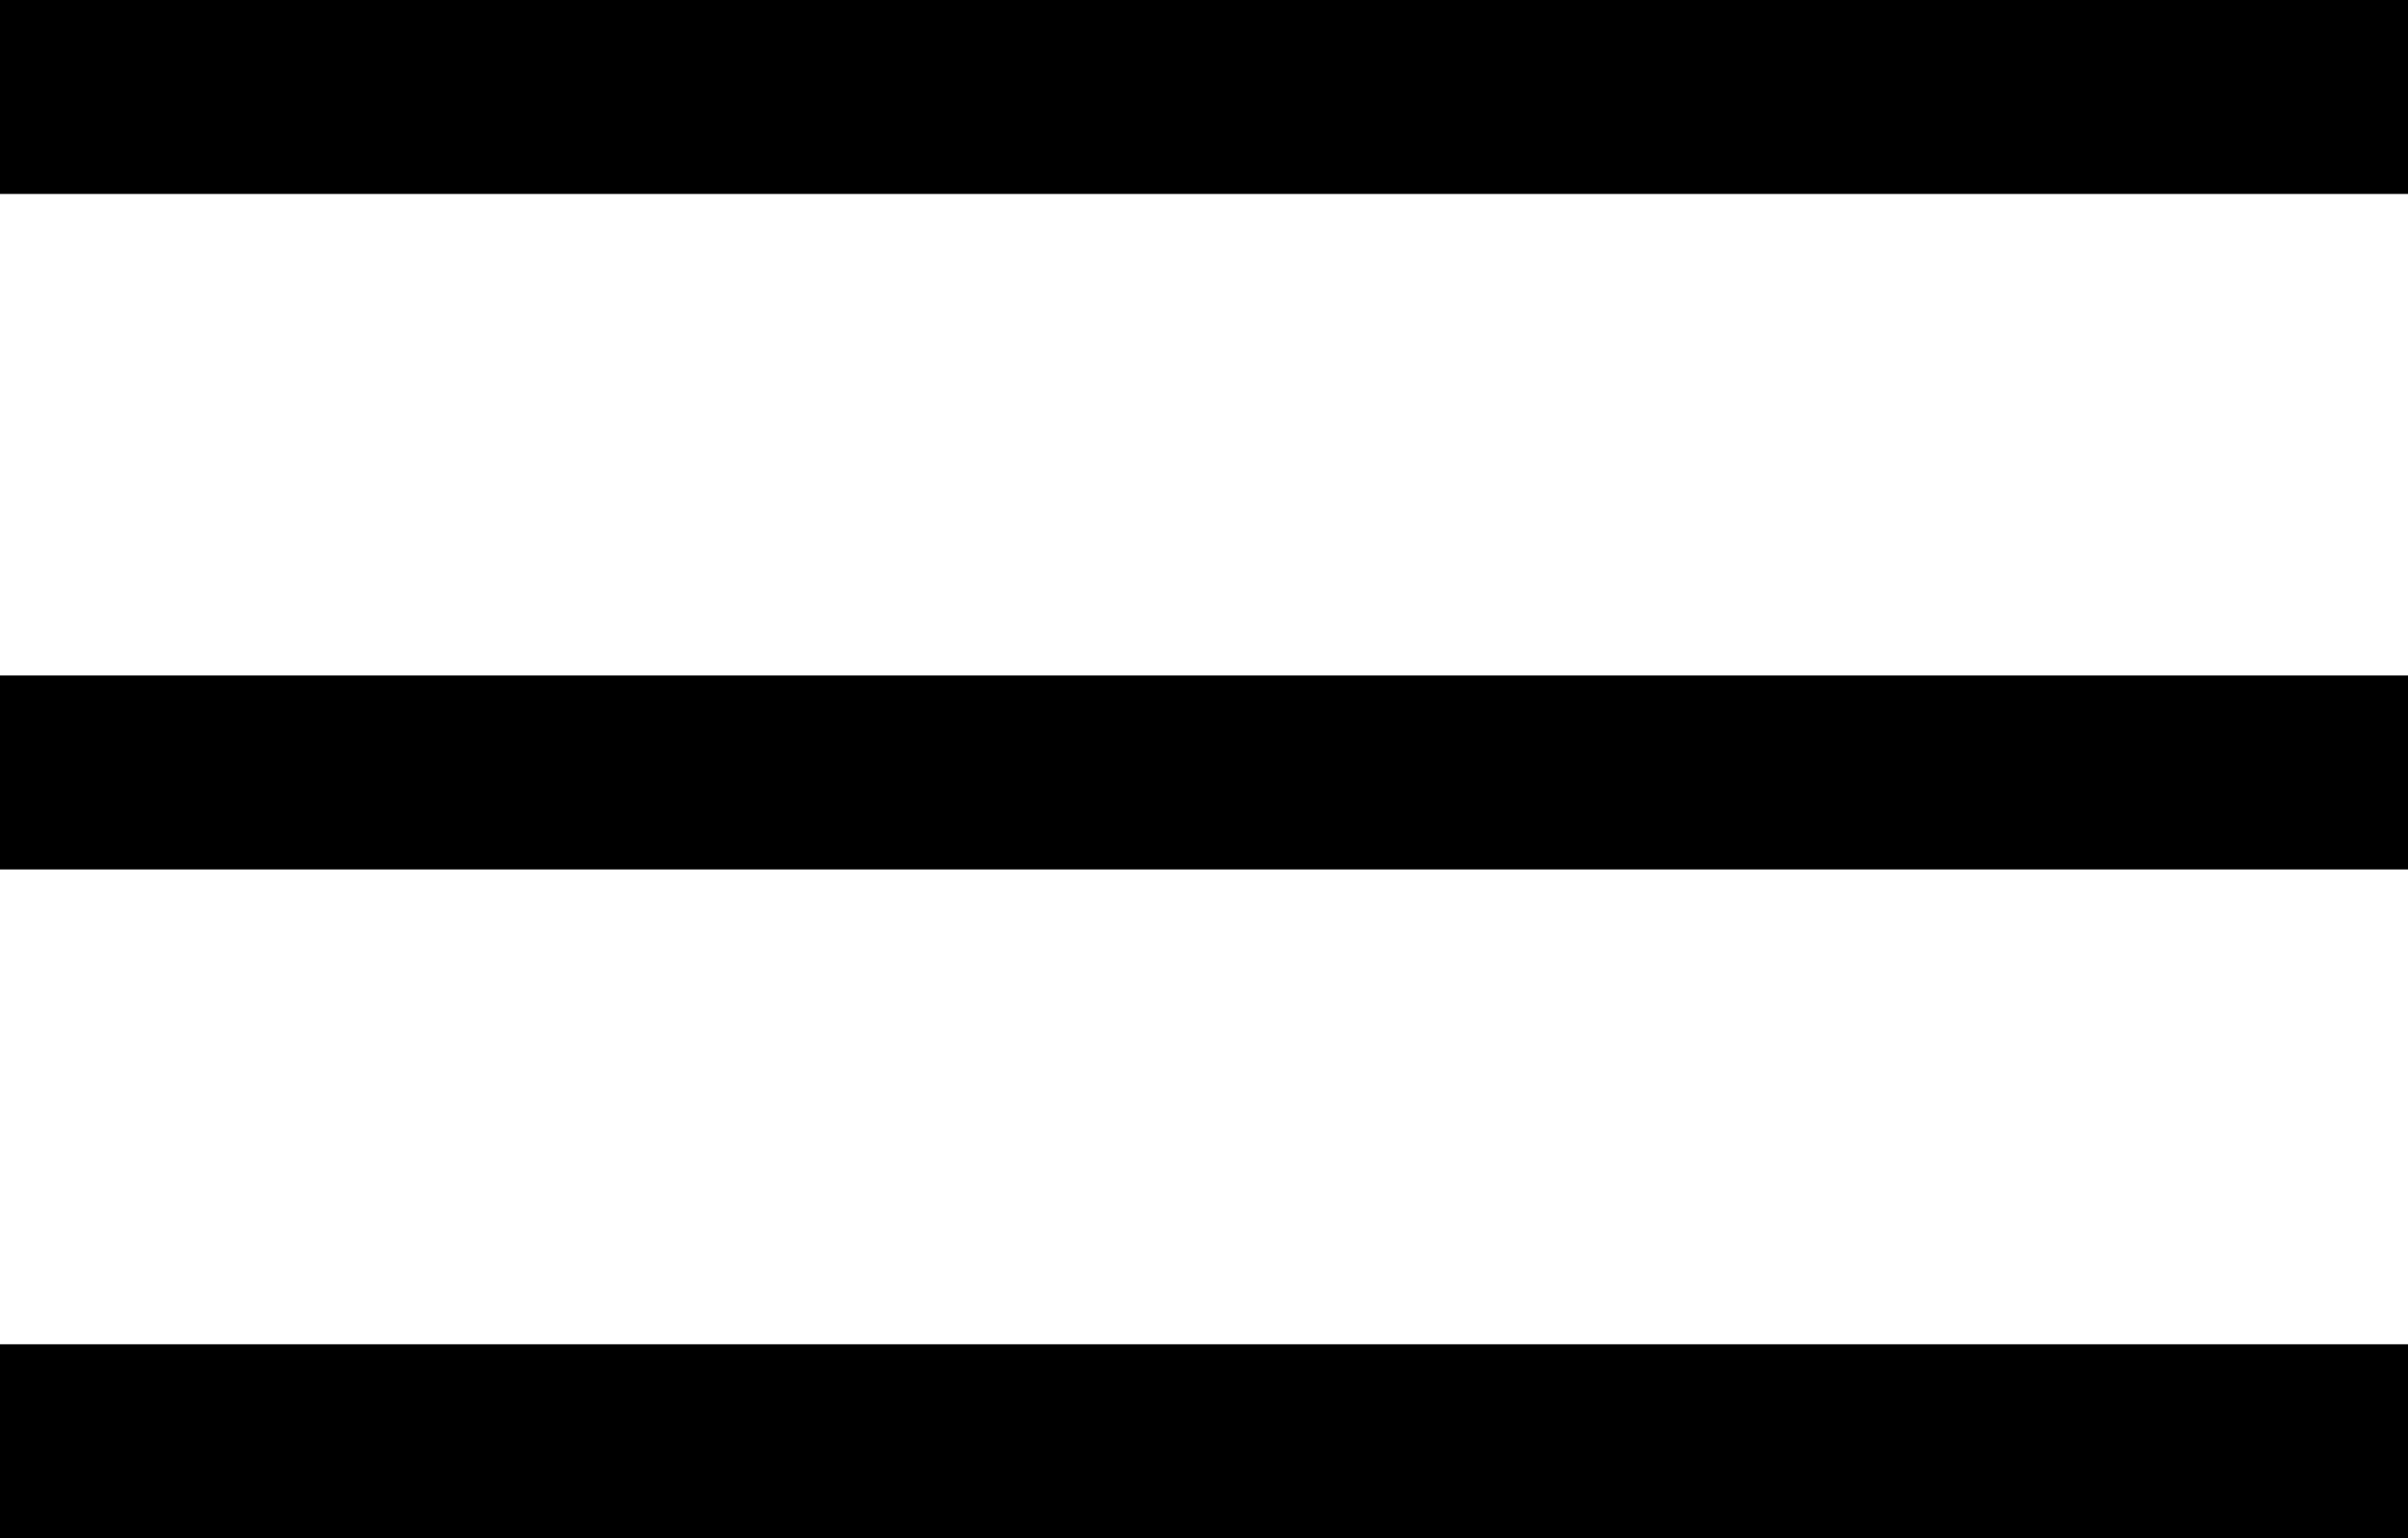
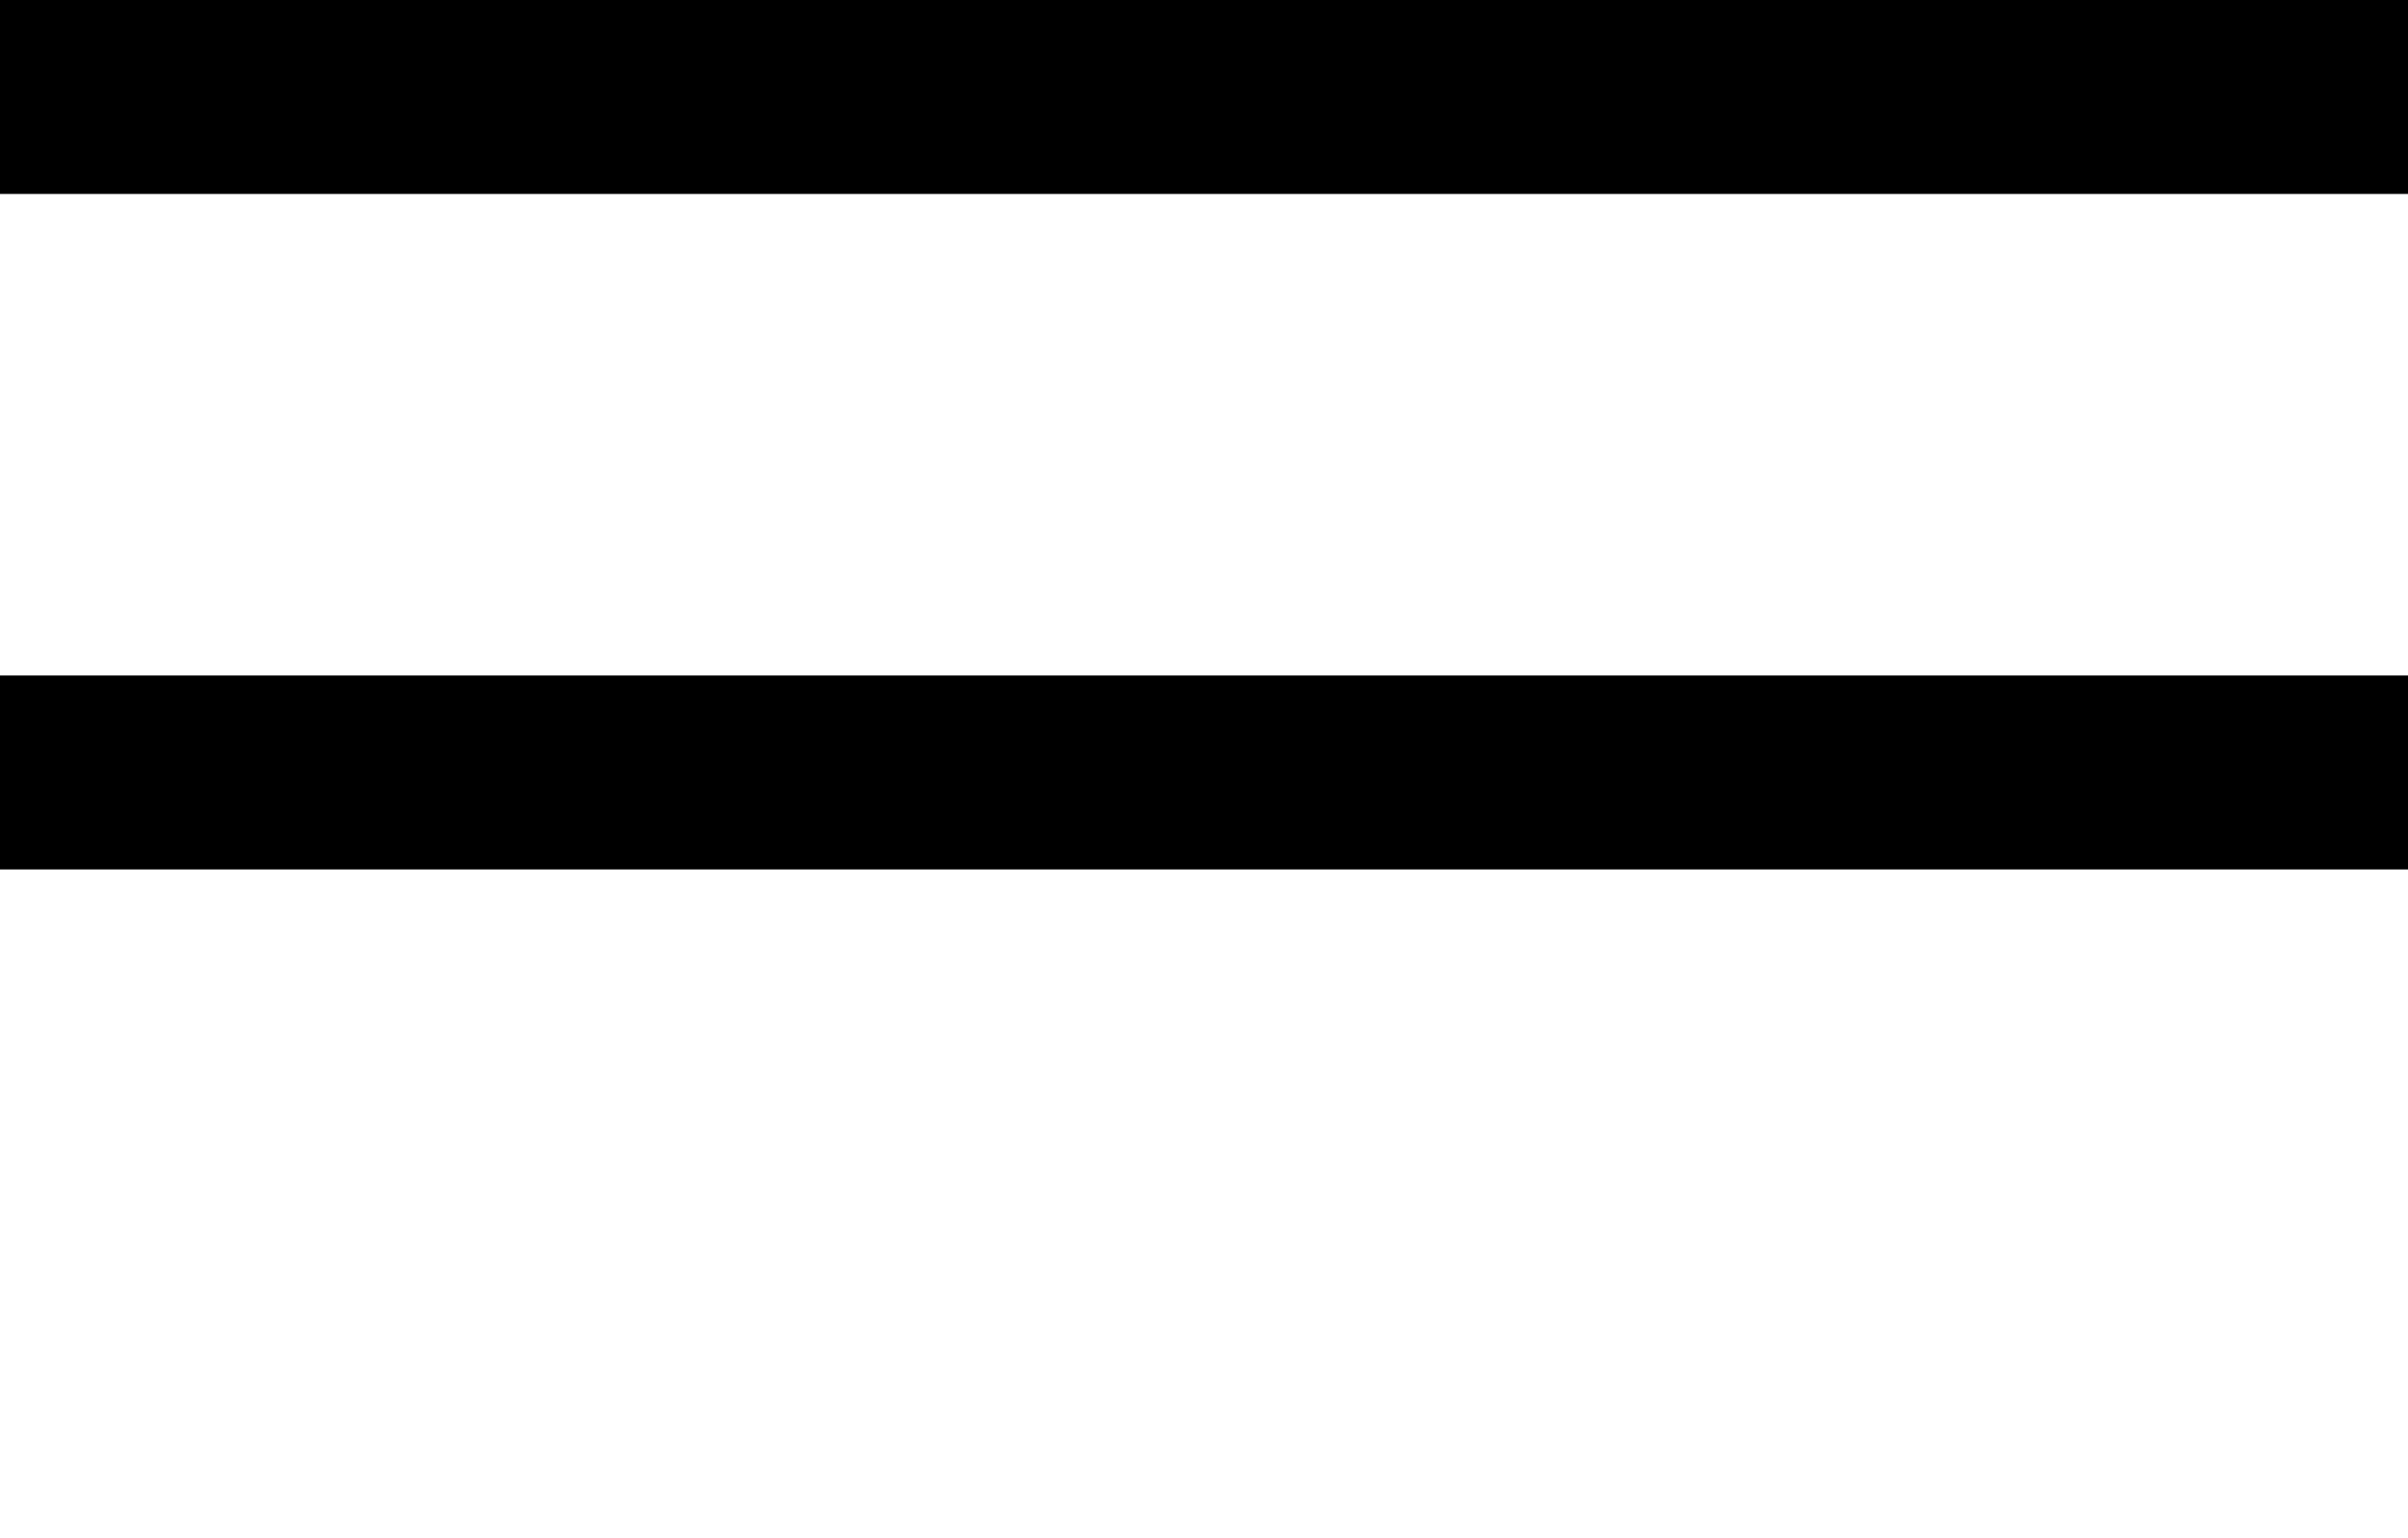
<svg xmlns="http://www.w3.org/2000/svg" version="1.1" id="Layer_1" x="0px" y="0px" viewBox="0 0 36 23" style="enable-background:new 0 0 36 23;" xml:space="preserve">
  <style type="text/css">
	.st0{fill:#1A1A1A;}
</style>
  <rect className="st0" width="36" height="2.9" />
  <rect y="10.1" className="st0" width="36" height="2.9" />
-   <rect y="20.1" className="st0" width="36" height="2.9" />
</svg>